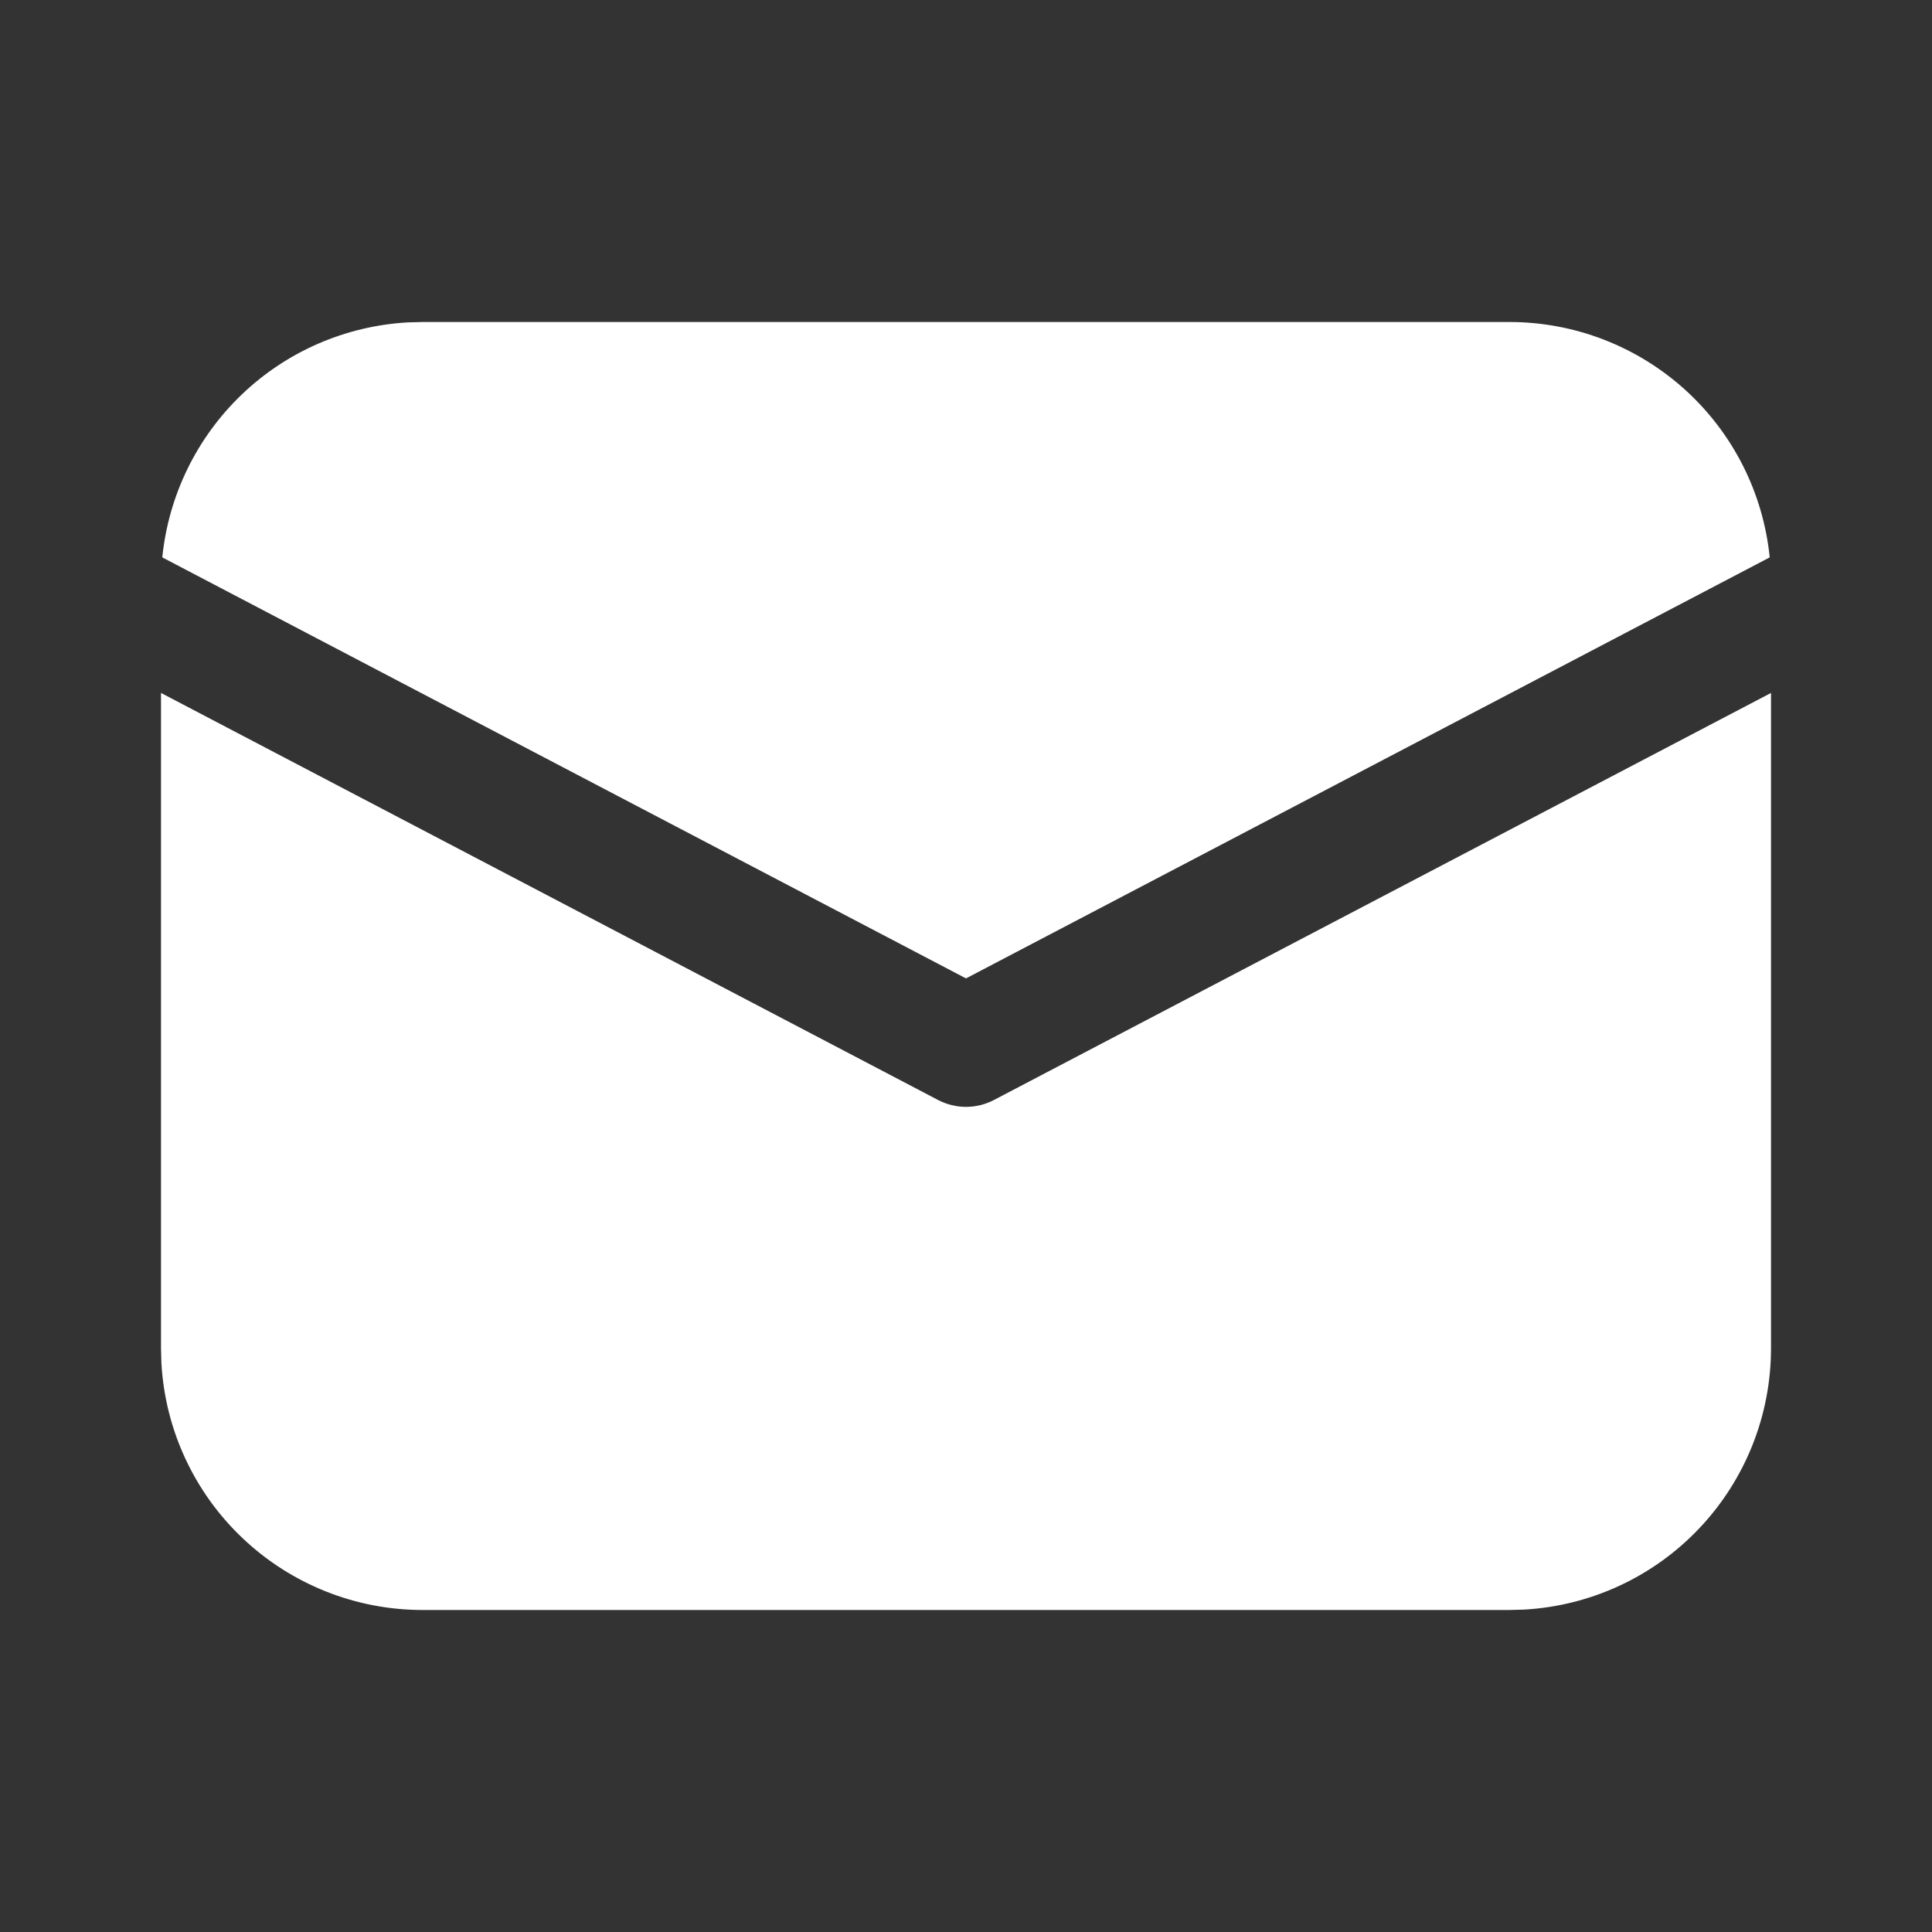
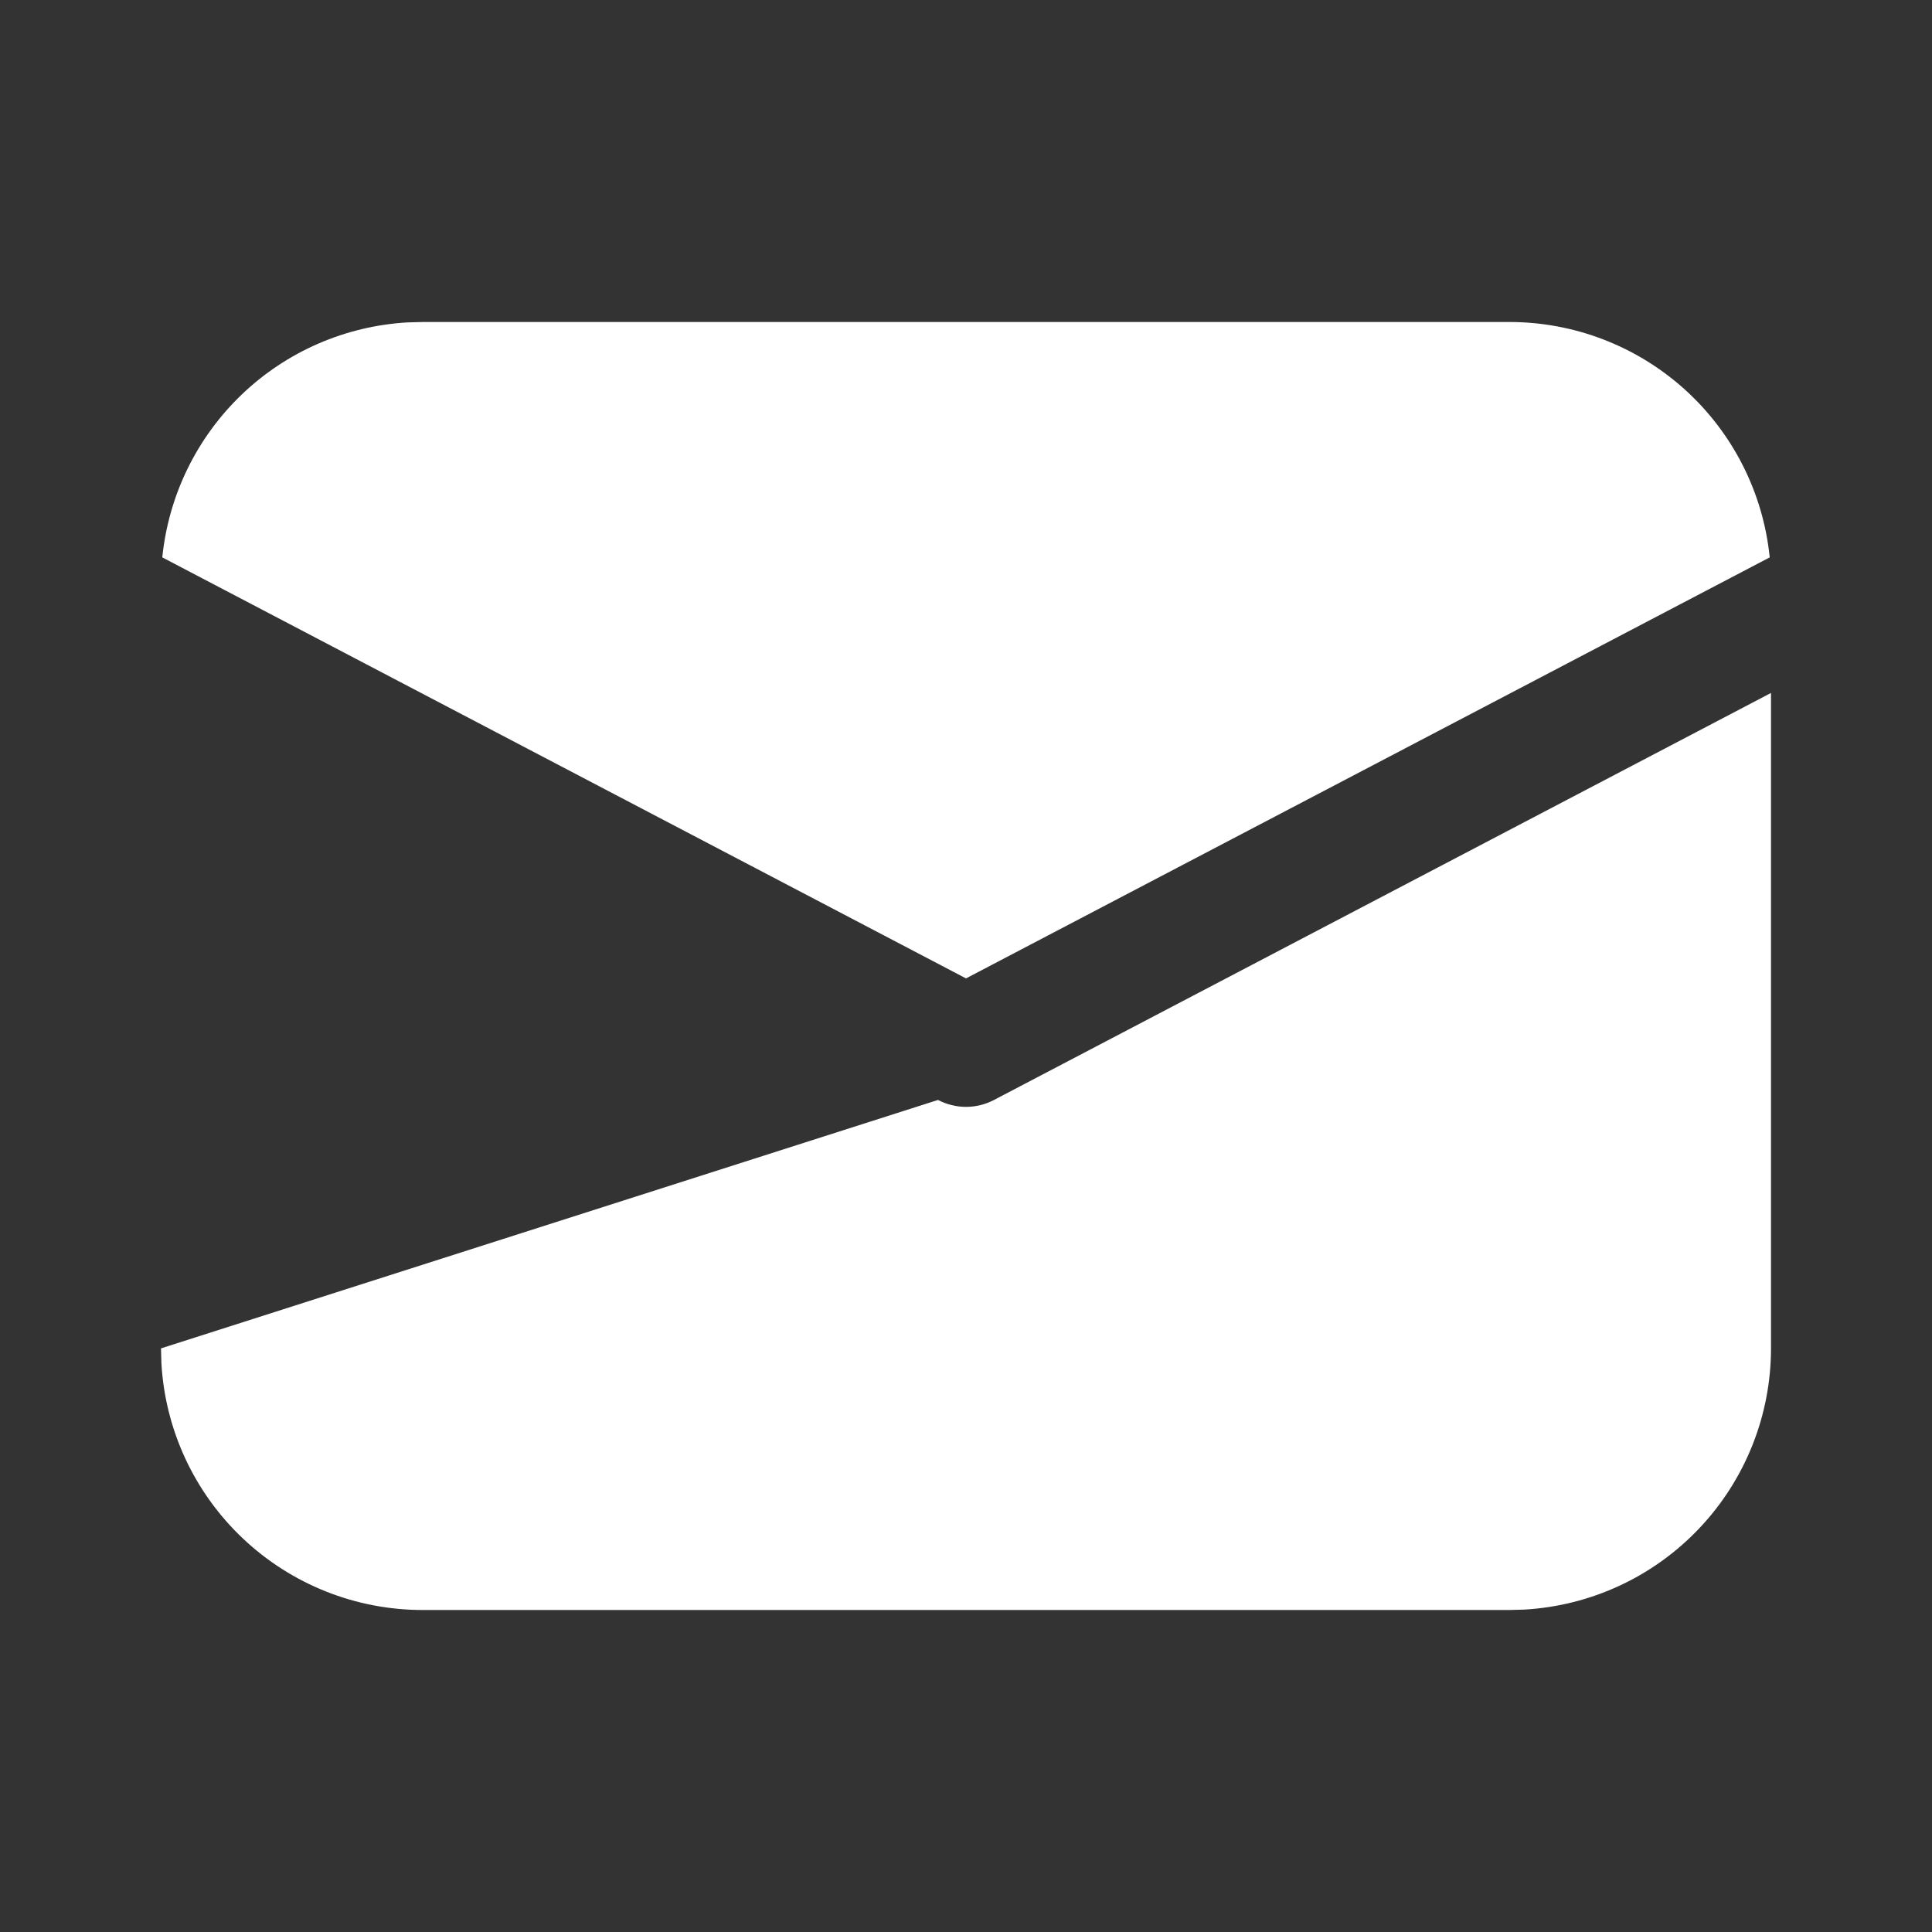
<svg xmlns="http://www.w3.org/2000/svg" width="24" height="24" viewBox="0 0 24 24" fill="none">
  <rect x="0" y="0" width="24" height="24" fill="#333333" stroke="none" />
-   <path d="M22 8.608V16.75C22 17.58 21.682 18.379 21.112 18.982C20.542 19.586 19.763 19.948 18.934 19.995L18.75 20H5.25C4.42 20 3.621 19.682 3.018 19.112C2.414 18.542 2.052 17.763 2.005 16.934L2 16.75V8.608L11.652 13.664C11.759 13.72 11.879 13.75 12 13.75C12.121 13.75 12.241 13.72 12.348 13.664L22 8.608ZM5.25 4H18.75C19.556 4 20.332 4.299 20.93 4.839C21.528 5.38 21.903 6.122 21.984 6.924L12 12.154L2.016 6.924C2.094 6.154 2.443 5.438 3.002 4.902C3.56 4.367 4.292 4.049 5.064 4.005L5.25 4H18.75H5.25Z" fill="white" />
+   <path d="M22 8.608V16.75C22 17.58 21.682 18.379 21.112 18.982C20.542 19.586 19.763 19.948 18.934 19.995L18.75 20H5.25C4.42 20 3.621 19.682 3.018 19.112C2.414 18.542 2.052 17.763 2.005 16.934L2 16.75L11.652 13.664C11.759 13.72 11.879 13.75 12 13.75C12.121 13.75 12.241 13.72 12.348 13.664L22 8.608ZM5.25 4H18.75C19.556 4 20.332 4.299 20.93 4.839C21.528 5.38 21.903 6.122 21.984 6.924L12 12.154L2.016 6.924C2.094 6.154 2.443 5.438 3.002 4.902C3.56 4.367 4.292 4.049 5.064 4.005L5.25 4H18.75H5.25Z" fill="white" />
</svg>